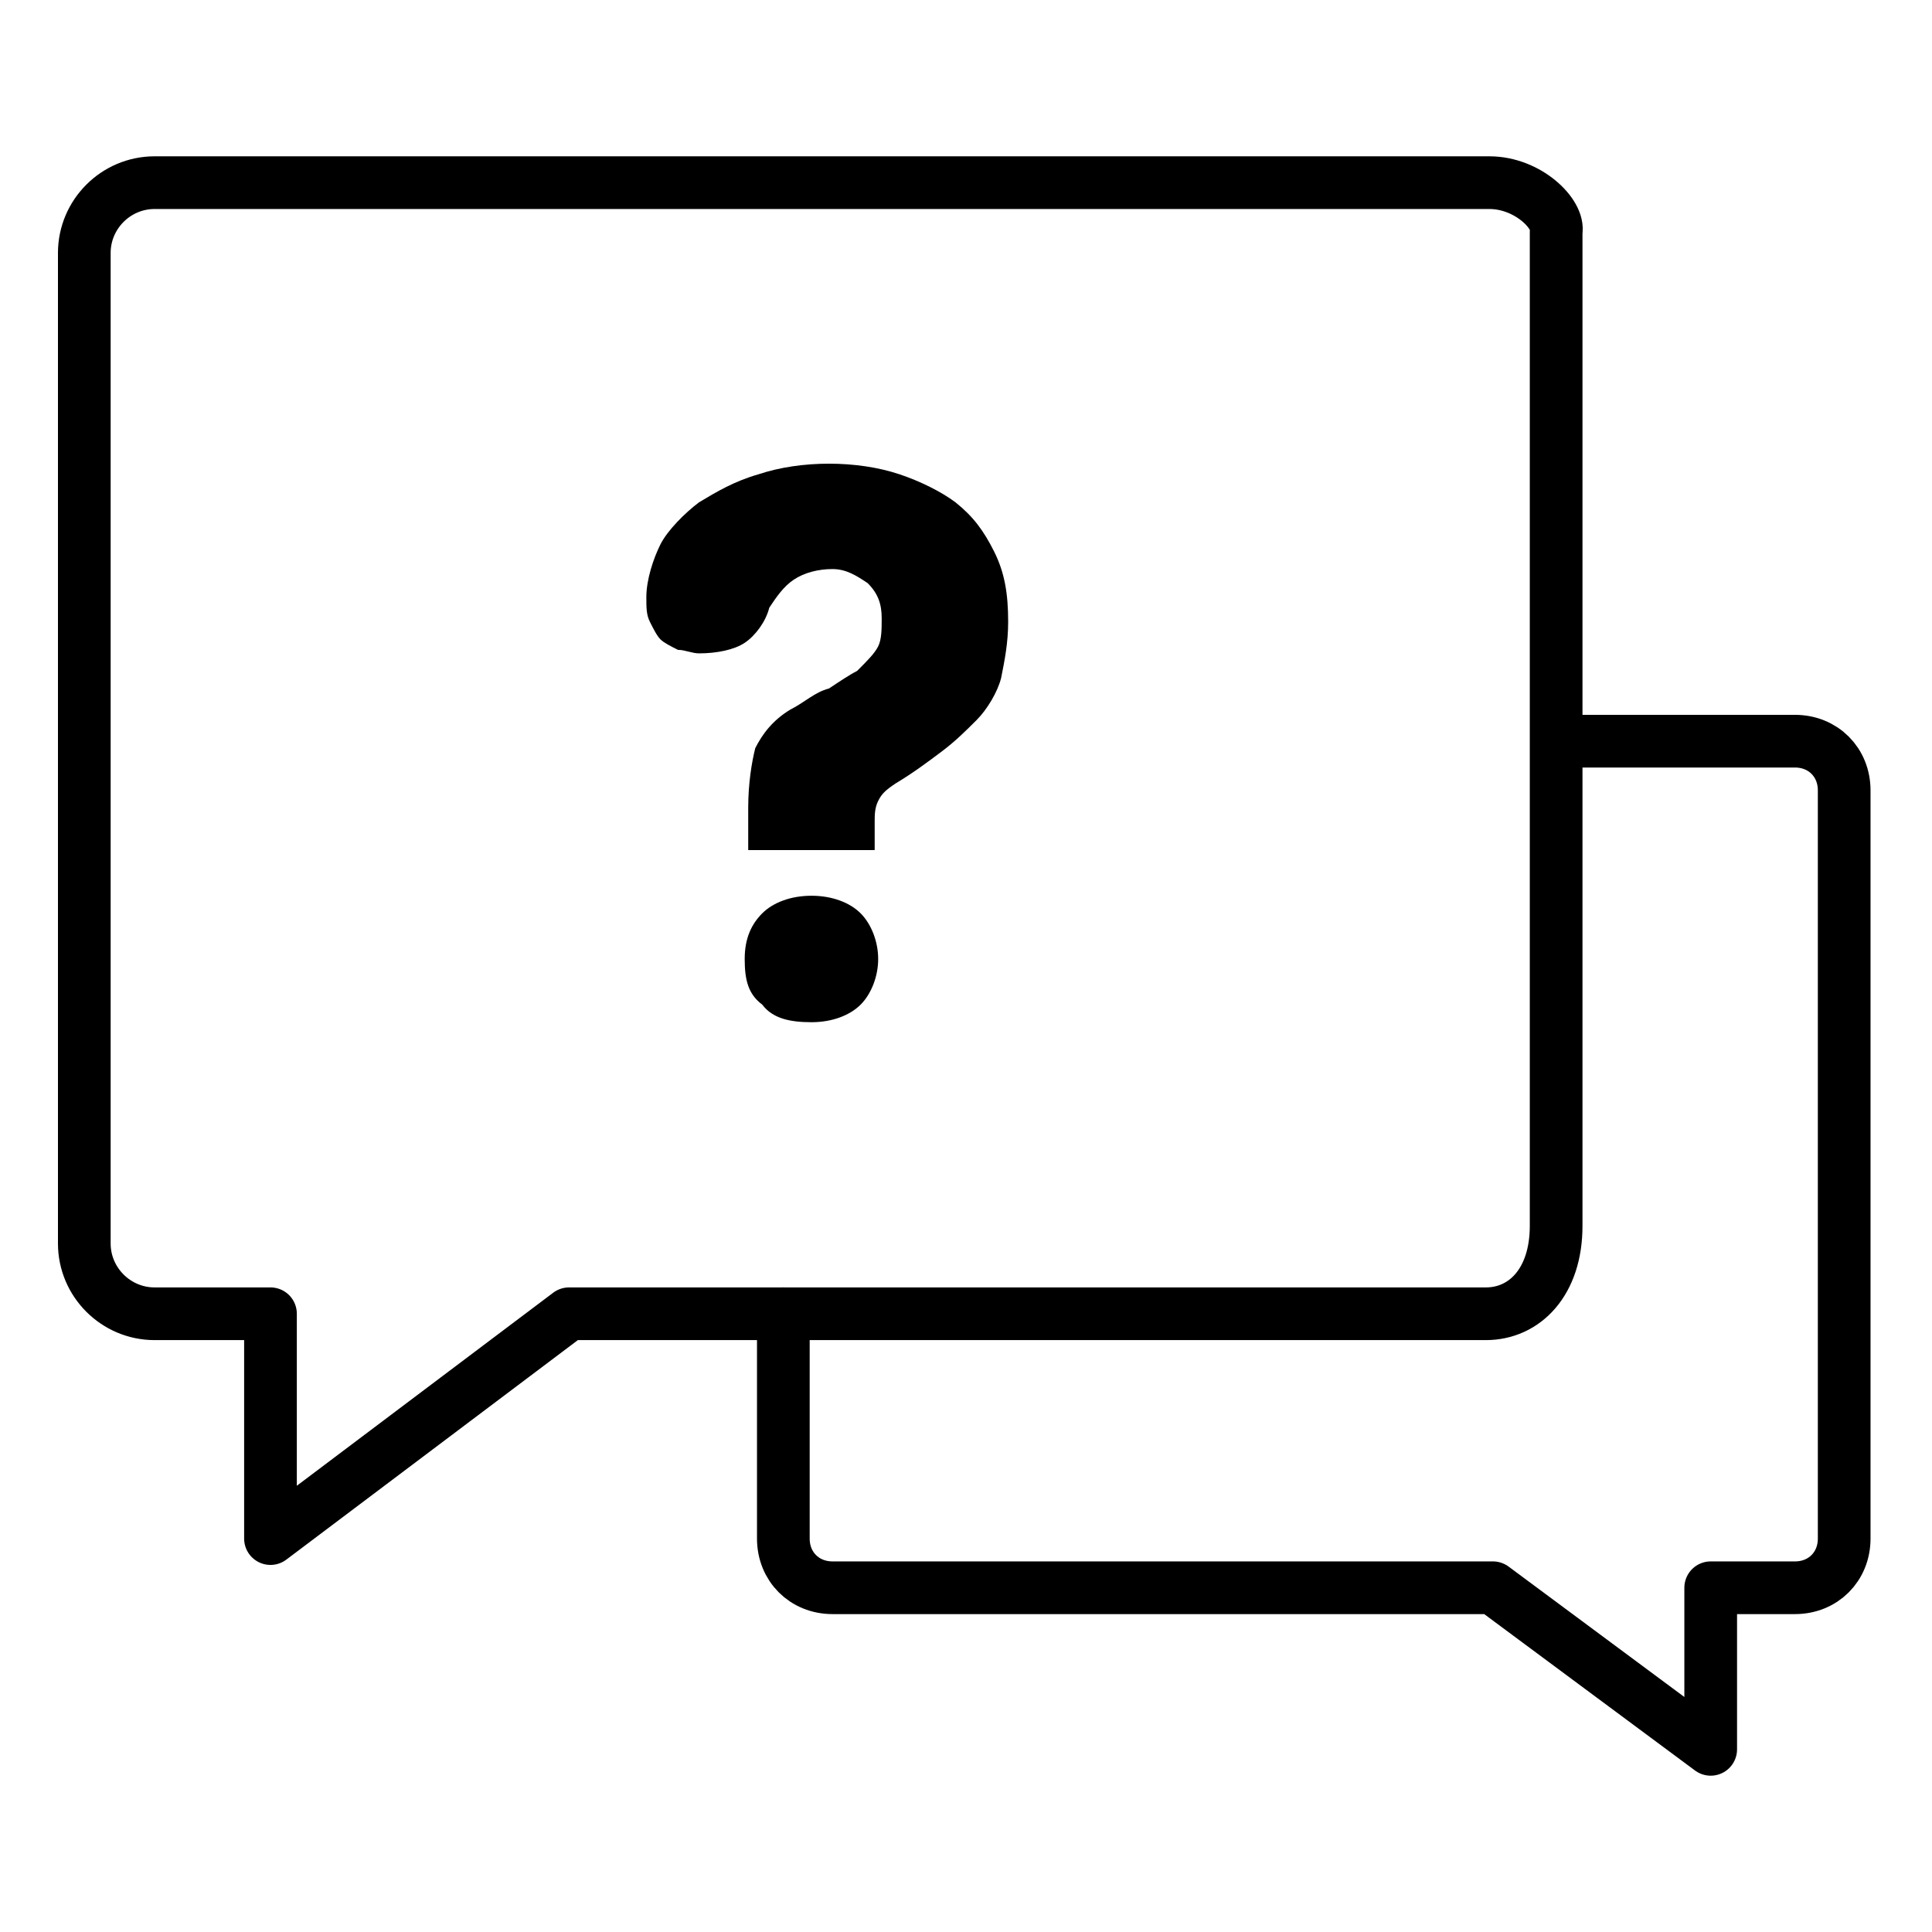
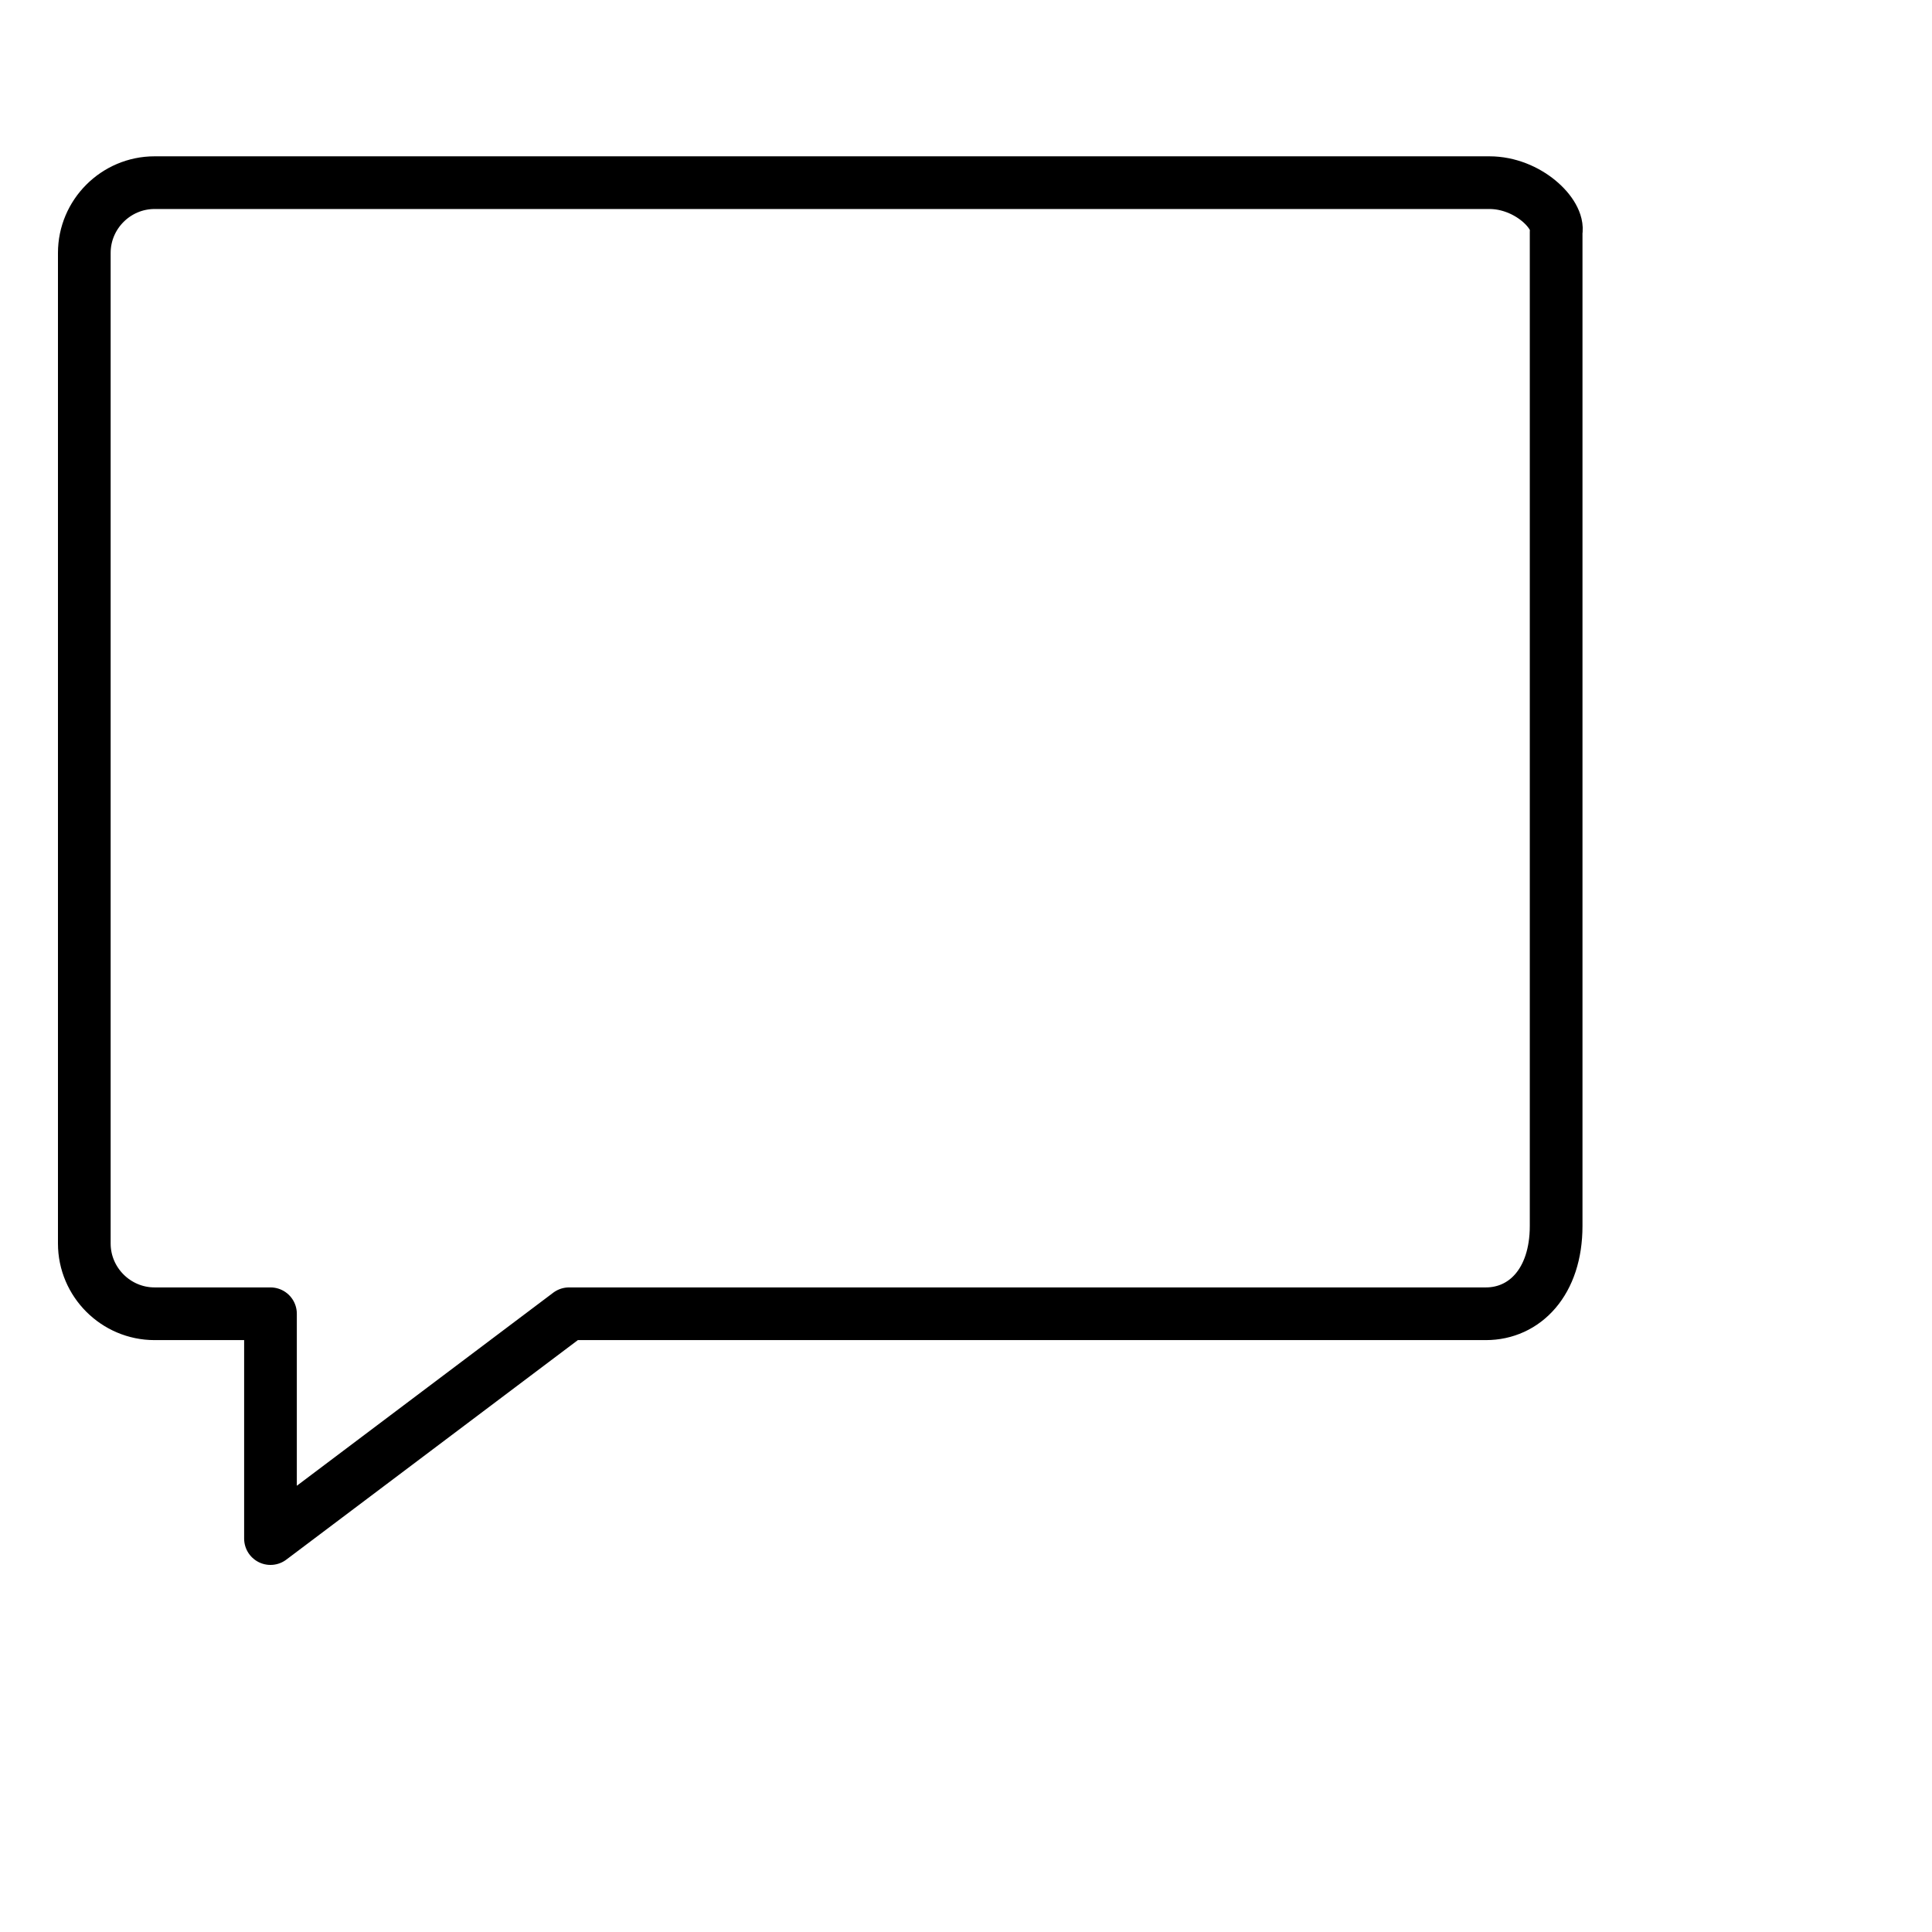
<svg xmlns="http://www.w3.org/2000/svg" version="1.1" id="Isolation_Mode" x="0px" y="0px" viewBox="0 0 55 55" style="enable-background:new 0 0 55 55;" xml:space="preserve">
  <style type="text/css">
	.st0{fill:none;stroke:#000000;stroke-width:1.5;stroke-linecap:round;stroke-linejoin:round;stroke-miterlimit:10;}
</style>
  <g>
    <path class="st0" d="M42.4,5.2h-38c-1.1,0-2,0.9-2,2v28.2c0,1.1,0.9,2,2,2h3.3v6.4l8.5-6.4h26.1c1.1,0,2-0.9,2-2.5V6.6   C44.4,6.1,43.5,5.2,42.4,5.2z" />
-     <path class="st0" d="M44.4,21.1h6.7c0.8,0,1.4,0.6,1.4,1.4v21.3c0,0.8-0.6,1.4-1.4,1.4h-2.4v4.6l-6.2-4.6H23.7   c-0.8,0-1.4-0.6-1.4-1.4v-6.4" />
    <g>
-       <path d="M21.3,24.1V23c0-0.7,0.1-1.3,0.2-1.7c0.2-0.4,0.5-0.8,1-1.1c0.4-0.2,0.7-0.5,1.1-0.6c0.3-0.2,0.6-0.4,0.8-0.5    c0.3-0.3,0.5-0.5,0.6-0.7c0.1-0.2,0.1-0.5,0.1-0.8c0-0.4-0.1-0.7-0.4-1c-0.3-0.2-0.6-0.4-1-0.4c-0.4,0-0.8,0.1-1.1,0.3    c-0.3,0.2-0.5,0.5-0.7,0.8c-0.1,0.4-0.4,0.8-0.7,1c-0.3,0.2-0.8,0.3-1.3,0.3c-0.2,0-0.4-0.1-0.6-0.1c-0.2-0.1-0.4-0.2-0.5-0.3    c-0.1-0.1-0.2-0.3-0.3-0.5c-0.1-0.2-0.1-0.4-0.1-0.7c0-0.5,0.2-1.1,0.4-1.5s0.7-0.9,1.1-1.2c0.5-0.3,1-0.6,1.7-0.8    c0.6-0.2,1.3-0.3,2-0.3c0.7,0,1.4,0.1,2,0.3c0.6,0.2,1.2,0.5,1.6,0.8c0.5,0.4,0.8,0.8,1.1,1.4c0.3,0.6,0.4,1.2,0.4,2    c0,0.6-0.1,1.1-0.2,1.6c-0.1,0.4-0.4,0.9-0.7,1.2c-0.3,0.3-0.6,0.6-1,0.9c-0.4,0.3-0.8,0.6-1.3,0.9c-0.3,0.2-0.4,0.3-0.5,0.5    c-0.1,0.2-0.1,0.4-0.1,0.6v0.8H21.3z M21.2,27.3c0-0.6,0.2-1,0.5-1.3c0.3-0.3,0.8-0.5,1.4-0.5s1.1,0.2,1.4,0.5    c0.3,0.3,0.5,0.8,0.5,1.3c0,0.5-0.2,1-0.5,1.3s-0.8,0.5-1.4,0.5S22,29,21.7,28.6C21.3,28.3,21.2,27.9,21.2,27.3z" />
-     </g>
+       </g>
  </g>
</svg>